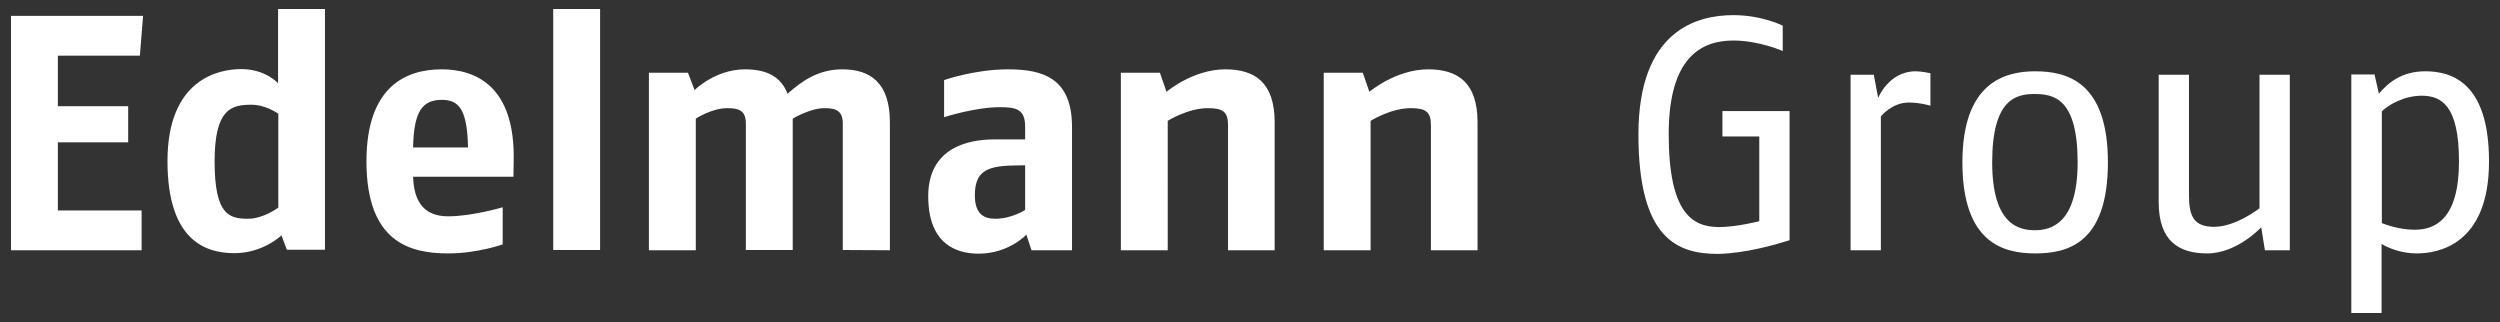
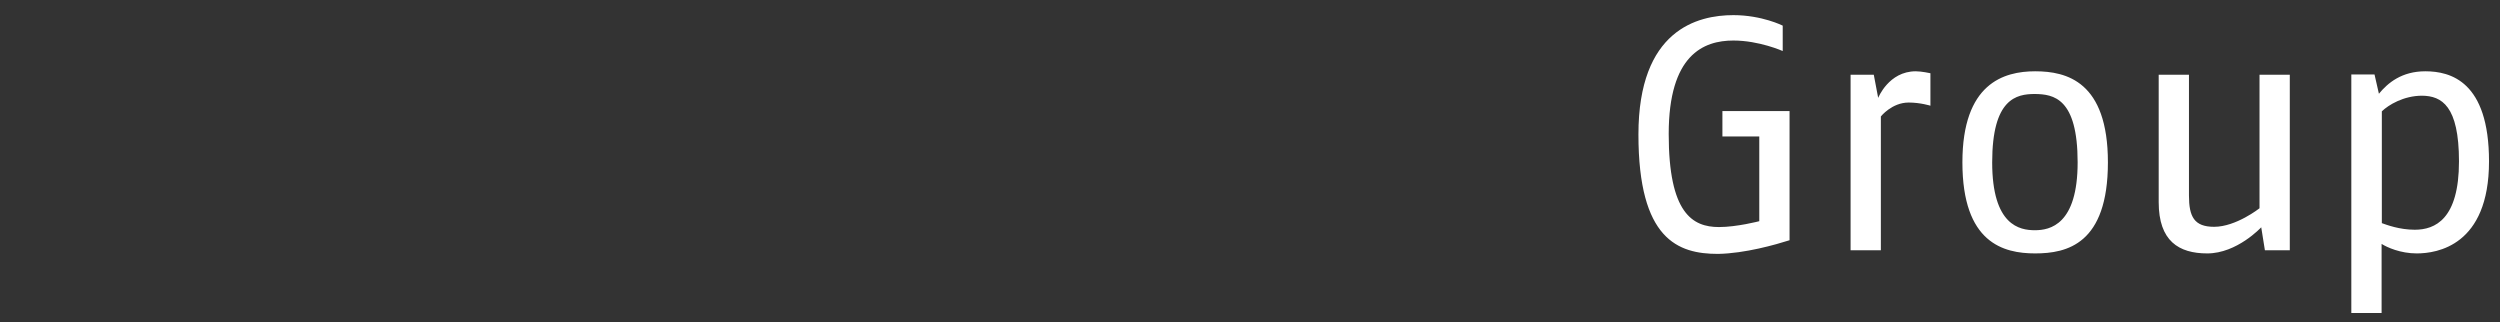
<svg xmlns="http://www.w3.org/2000/svg" version="1.1" id="svg4608" x="0px" y="0px" viewBox="0 0 1024 132" style="enable-background:new 0 0 1024 132;" xml:space="preserve">
  <rect x="0" y="0" width="1024" height="132" fill="#333333" stroke="none" />
  <style type="text/css">
	.st0{fill:#FFFFFF;}
</style>
  <path id="path3153" class="st0" d="M1007.2,66.1c0,23.7-9.8,28-18.1,28c-6.3,0-11.5-2-13.5-2.7V45.6c2.7-2.6,8.9-6.4,16.5-6.4  C1000.1,39.3,1007.2,43.3,1007.2,66.1 M1019.5,66.1c0-32.8-15.8-36.9-26.1-36.9c-9.6,0-15.3,4.7-19,9.2l-1.8-7.9h-9.5v97.7h12.4  V99.9c2.2,1.4,7.7,3.9,14.4,3.9C998.1,103.8,1019.5,100.7,1019.5,66.1 M937.9,102.5V30.6h-12.4v54.7c0,0-9.6,7.6-18.6,7.6  c-8.2,0-10.3-4.2-10.3-12.8V30.6h-12.4v52.2c0,15.9,8.2,21,19.9,21c12.2,0,22.1-10.7,22.1-10.7l1.5,9.4H937.9L937.9,102.5z   M851,66.5c0,25.5-11.3,27.8-17.5,27.8c-6.2,0-17.5-1.9-17.5-27.8c0-26.1,9.9-28,17.5-28C841.1,38.6,851,40.1,851,66.5 M863.4,66.5  c0-33.1-16.9-37.3-29.8-37.3c-12.9,0-29.8,5-29.8,37.3c0,33,16.8,37.3,29.8,37.3C846.6,103.8,863.4,100,863.4,66.5 M790.7,43.3V30  c0,0-3.6-0.8-6-0.8c-11.1,0-15.4,10.9-15.4,10.9l-1.8-9.5H758v71.9h12.4V47.7c0,0,4.5-5.7,11.4-5.7C786.6,42,790.7,43.3,790.7,43.3   M733,98.4V45.5h-27.5v10.4h15.1v34.7c0,0-9.2,2.4-16.5,2.4c-10.9,0-20.6-5.7-20.6-38.1c0-32.4,14.2-38.3,26.5-38.3  c10.6,0,20.2,4.3,20.2,4.3V10.5c0,0-8.5-4.3-20.2-4.3c-14.8,0-38.9,6.1-38.9,48.9c0,43,16.2,48.9,32.6,48.9  C714.8,103.8,727.3,100.2,733,98.4" />
-   <path id="path3157" class="st0" d="M605.2,102.5V50.1c0-16.3-8.1-21.7-20.2-21.7c-13.3,0-24.1,9.2-24.1,9.2l-2.7-7.8h-16v72.7h19.2  V49.5c0,0,8.2-5.2,16.5-5.2c6.2,0,8.2,1.6,8.2,6.9v51.3L605.2,102.5L605.2,102.5z M522.1,102.5V50.1c0-16.3-8.1-21.7-20.2-21.7  c-13.3,0-24.1,9.2-24.1,9.2l-2.7-7.8h-16v72.7h19.2V49.5c0,0,8.2-5.2,16.5-5.2c6.2,0,8.2,1.6,8.2,6.9v51.3L522.1,102.5L522.1,102.5z   M419.9,86c0,0-5.5,3.6-12.2,3.6c-4.9,0-8.4-2.1-8.4-9.6c0-9.3,4.3-11.9,15.1-12.2l5.5-0.1V86L419.9,86z M439.1,102.5V52  c0-20-11.9-23.6-26.2-23.6c-13.7,0-26.2,4.4-26.2,4.4V48c0,0,12.6-4.1,22.9-4.1c6.6,0,10.3,0.8,10.3,8v5.2h-12.6  c-10.8,0-27.1,3.4-27.1,23.3c0,19.7,11.7,23.5,20.6,23.5c12.5,0,19.6-7.8,19.6-7.8l2.1,6.4L439.1,102.5L439.1,102.5z M364.5,102.5  V50.1c0-16.2-8-21.7-19.5-21.7c-9.5,0-16.3,4.5-22.4,10c-2.7-6.9-8.4-10-17.4-10c-12.3,0-20.7,8.5-20.7,8.5l-2.7-7.1h-16v72.7H285  V48.6c0,0,6.4-4.3,13-4.3c4.9,0,7.5,1.2,7.5,6.3v51.8h19.2V48.6c0,0,7.1-4.3,13-4.3c4.9,0,7.5,1.2,7.5,6.3v51.8L364.5,102.5  L364.5,102.5z M245.8,3.7h-19.2v98.7h19.2V3.7z M191.7,60.4h-22.5c0.3-14.5,3.6-19.5,11.8-19.5C187.9,40.9,191.4,44.7,191.7,60.4   M210.4,66.1c0.7-31.1-15.8-37.7-29.5-37.7c-14.7,0-30.8,7.1-30.8,37.7c0,33.7,18.5,37.7,33.6,37.7c11.8,0,22.2-3.7,22.2-3.7V84.9  c0,0-12.5,3.7-22.2,3.7c-6,0-14.1-1.9-14.5-16.2h41.1L210.4,66.1L210.4,66.1z M113.9,85.1c0,0-6,4.5-12.3,4.5  c-7.7,0-13.7-1.5-13.7-23.5c0-21.7,7-23.2,15.1-23.2c6,0,11,3.7,11,3.7V85.1z M133.1,102.5V3.7h-19.2v30.4c0,0-5.1-5.8-15.1-5.8  c-9.2,0-30.2,4.1-30.2,37.7c0,32.9,16,37.7,27.4,37.7c11.8,0,19.3-7.3,19.3-7.3l2.2,5.9H133.1L133.1,102.5z M58.6,6.5H4.5v96H58  V86.2H23.7V58.3h28.8V43.5H23.7V22.8h33.6C57.3,22.8,58.6,6.5,58.6,6.5z" />
</svg>